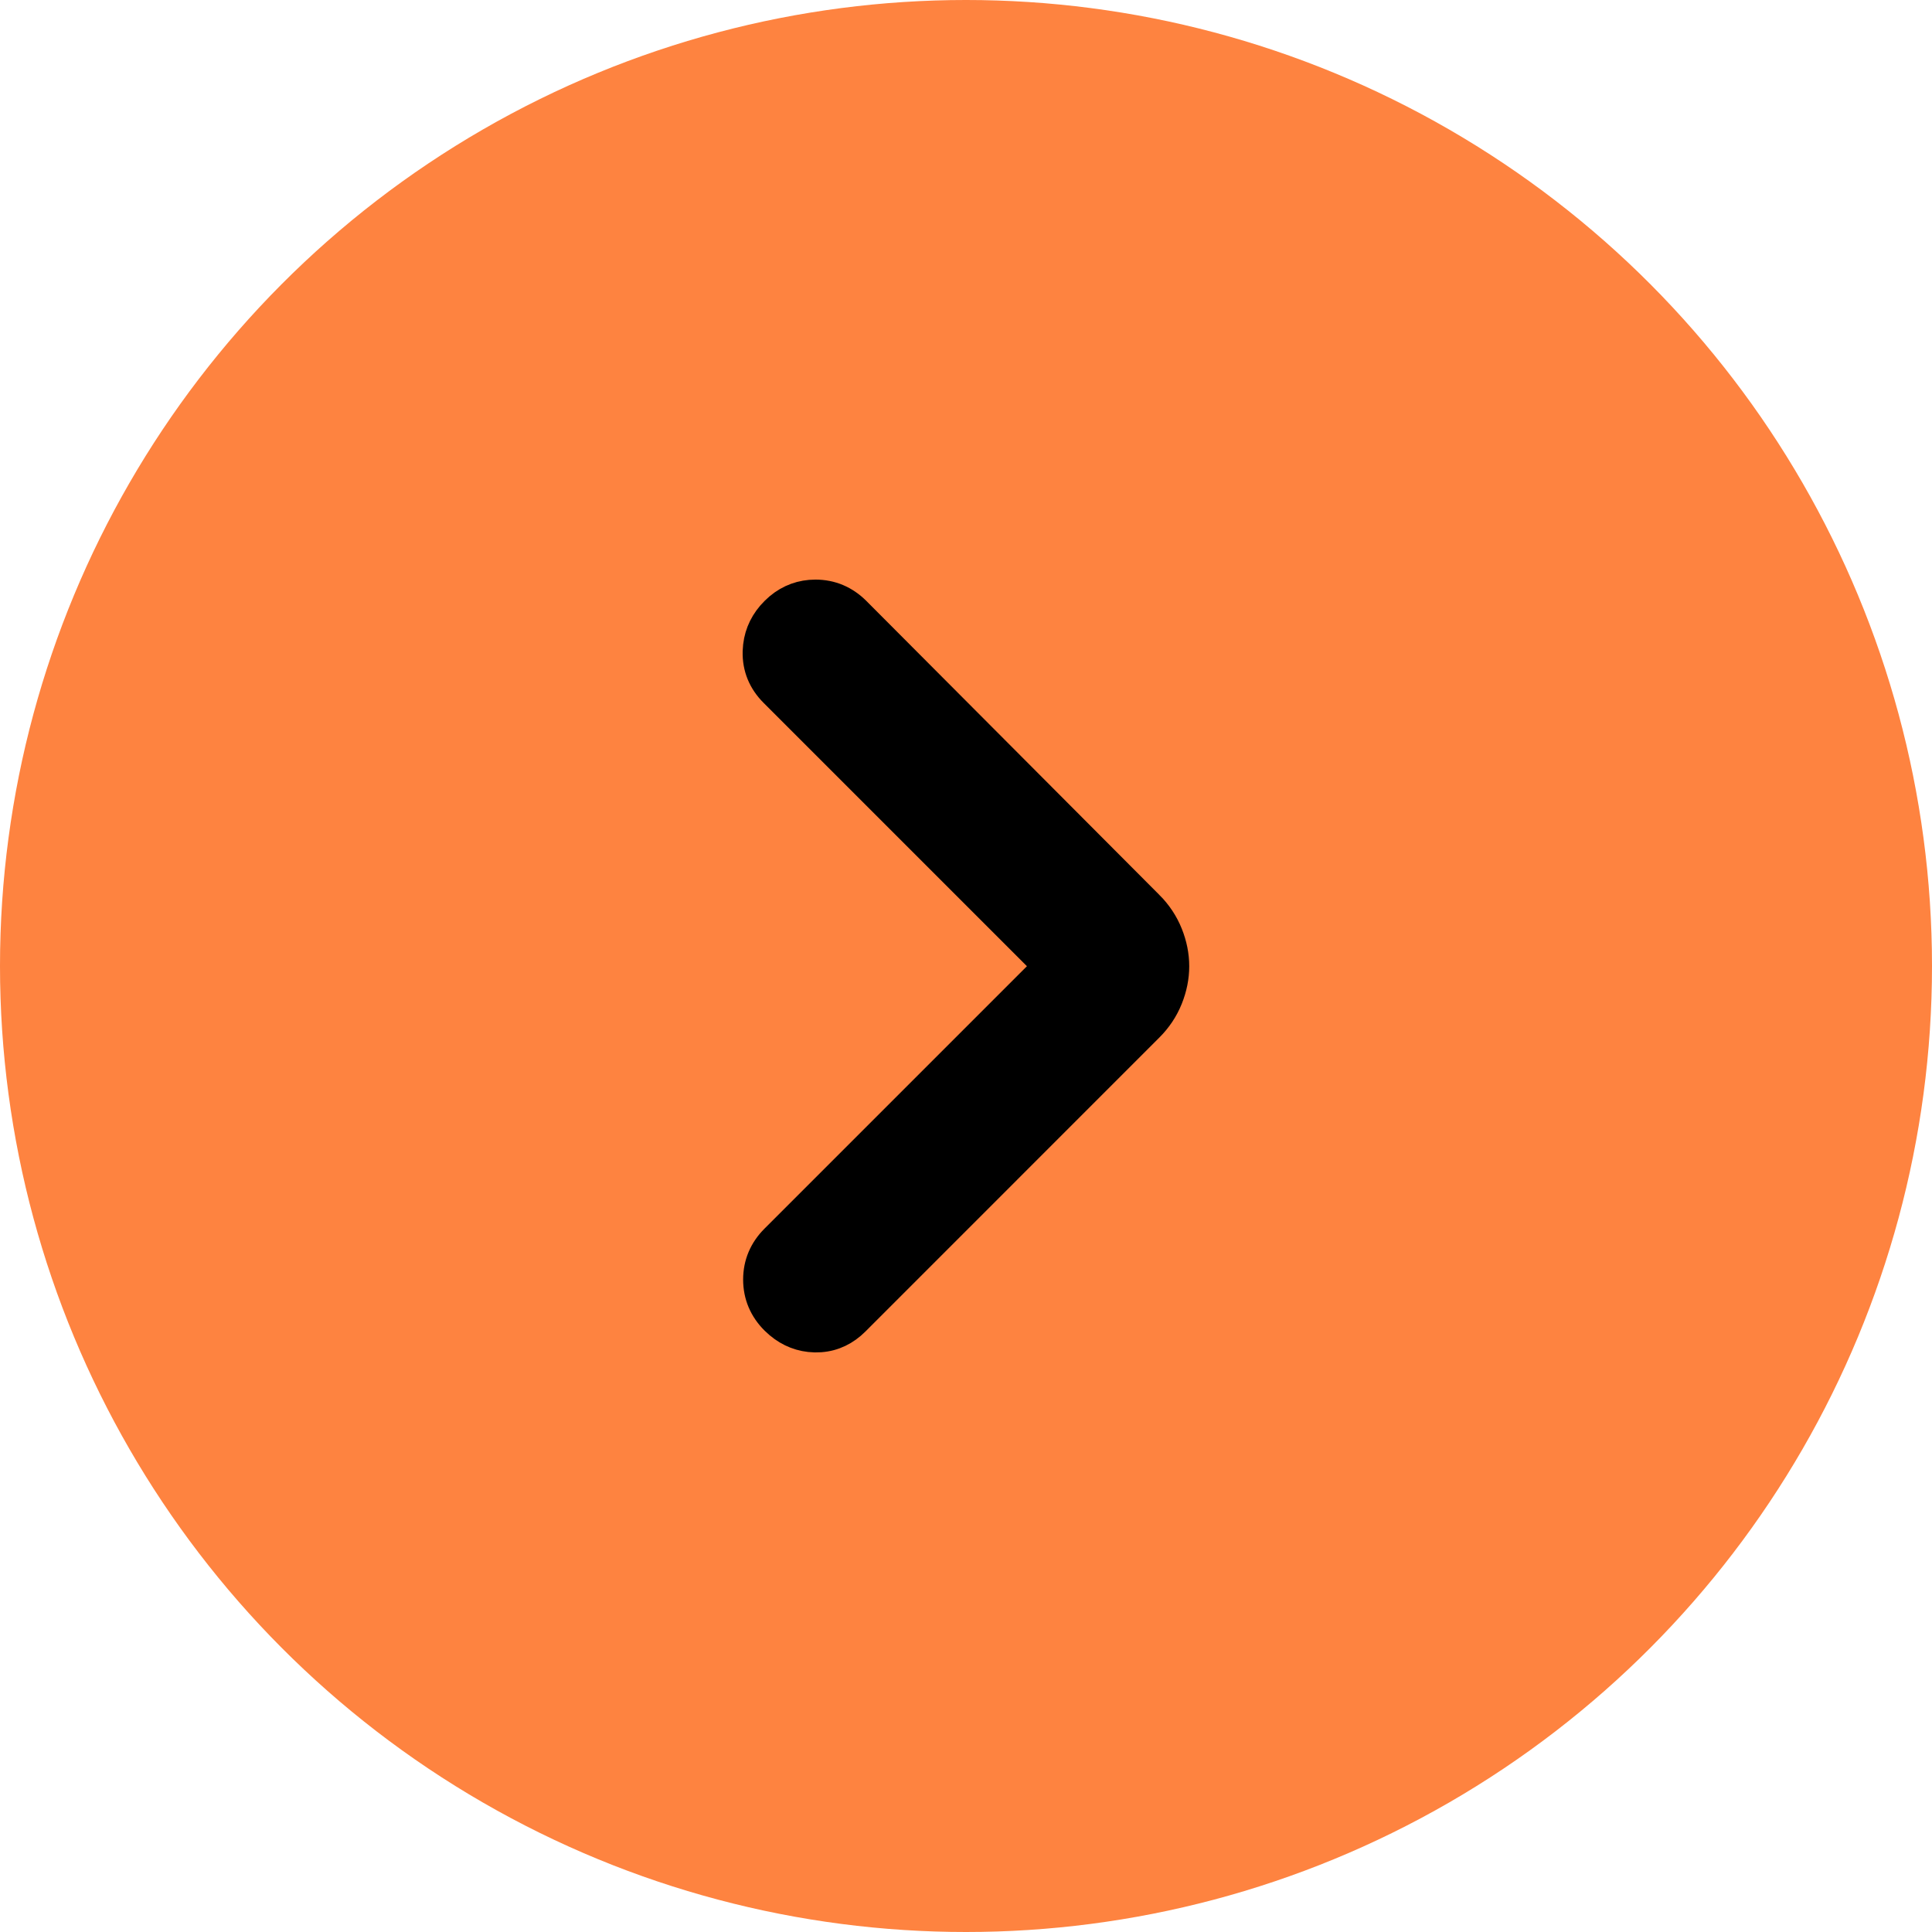
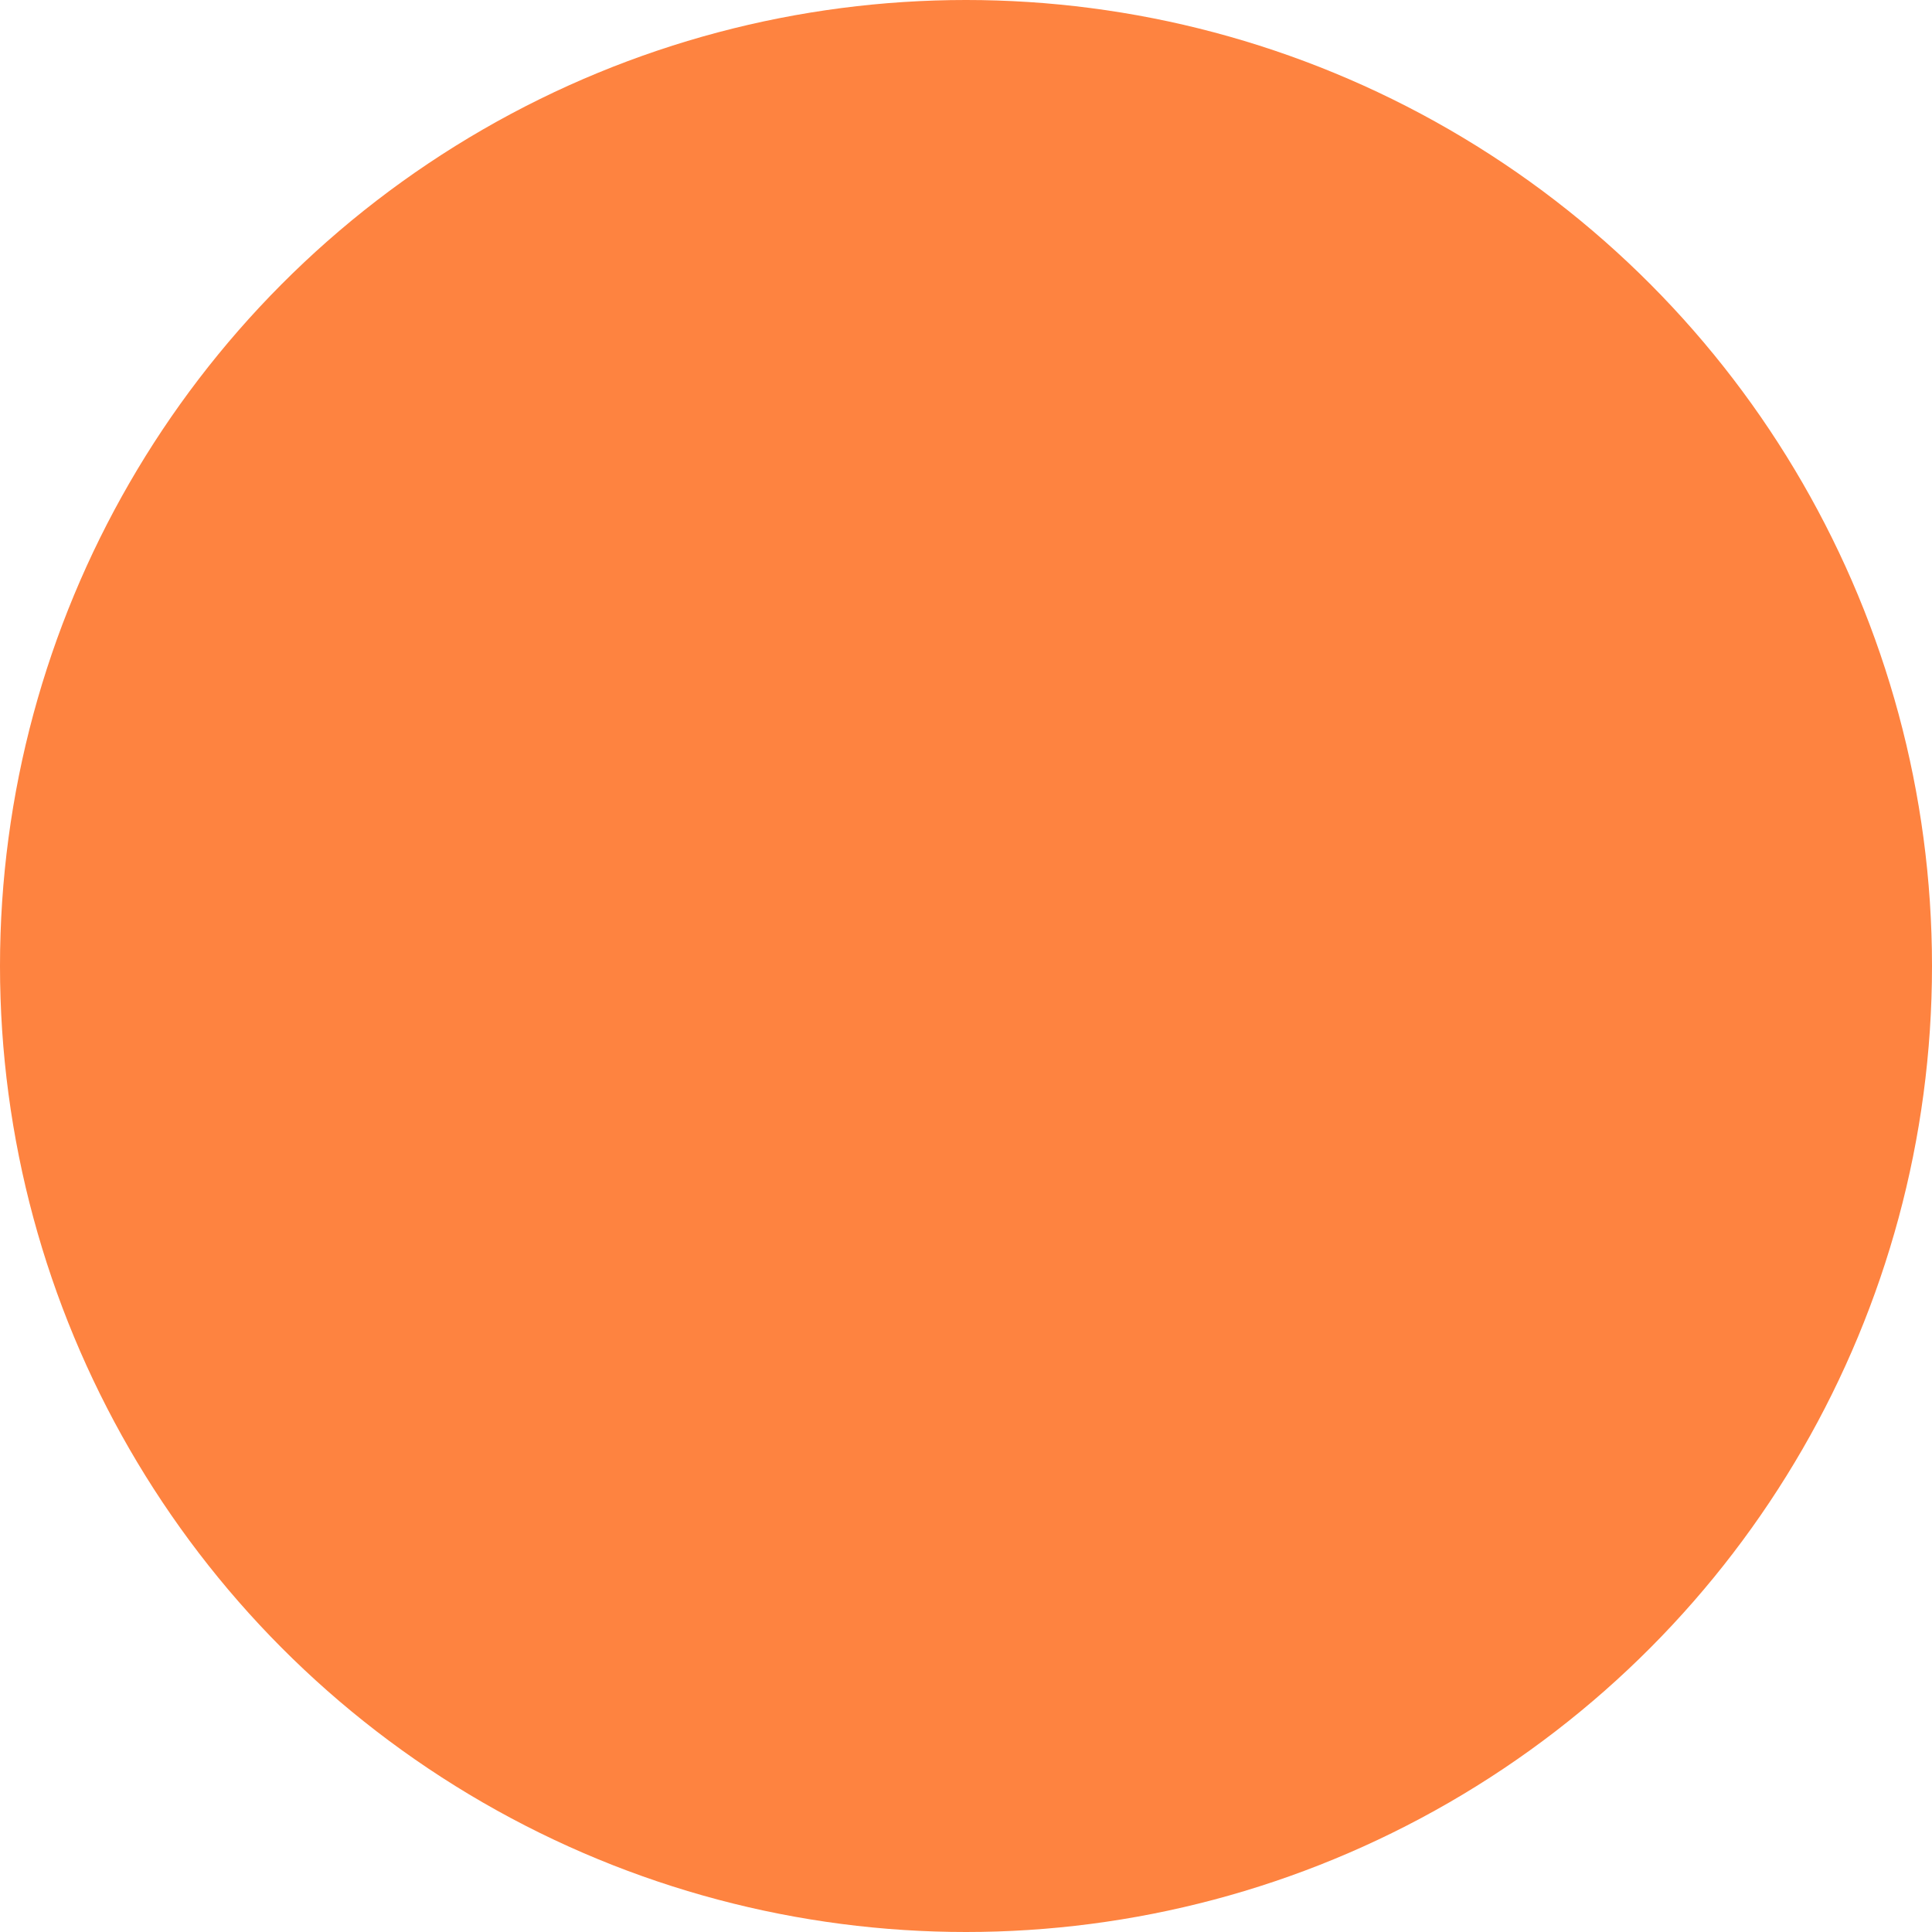
<svg xmlns="http://www.w3.org/2000/svg" width="48" height="48" viewBox="0 0 48 48" fill="none">
  <circle cx="24" cy="24" r="24" fill="#FE8340" />
-   <path d="M20.26 14.7C20.666 14.7 21.022 14.852 21.314 15.144L28.588 22.442H28.589C28.806 22.659 28.971 22.907 29.082 23.184C29.19 23.453 29.246 23.728 29.246 24.006C29.246 24.284 29.19 24.558 29.082 24.828C28.971 25.105 28.806 25.352 28.589 25.568L21.29 32.868C21.035 33.123 20.732 33.27 20.39 33.296L20.24 33.3C19.892 33.291 19.582 33.169 19.317 32.946L19.206 32.845C18.915 32.554 18.763 32.197 18.763 31.791C18.763 31.384 18.915 31.028 19.206 30.737L25.938 24.005L19.183 17.25C18.89 16.957 18.741 16.599 18.751 16.189L18.762 16.04C18.802 15.698 18.953 15.397 19.206 15.144L19.318 15.041C19.587 14.817 19.904 14.7 20.26 14.7Z" fill="black" stroke="black" stroke-width="0.6" />
</svg>